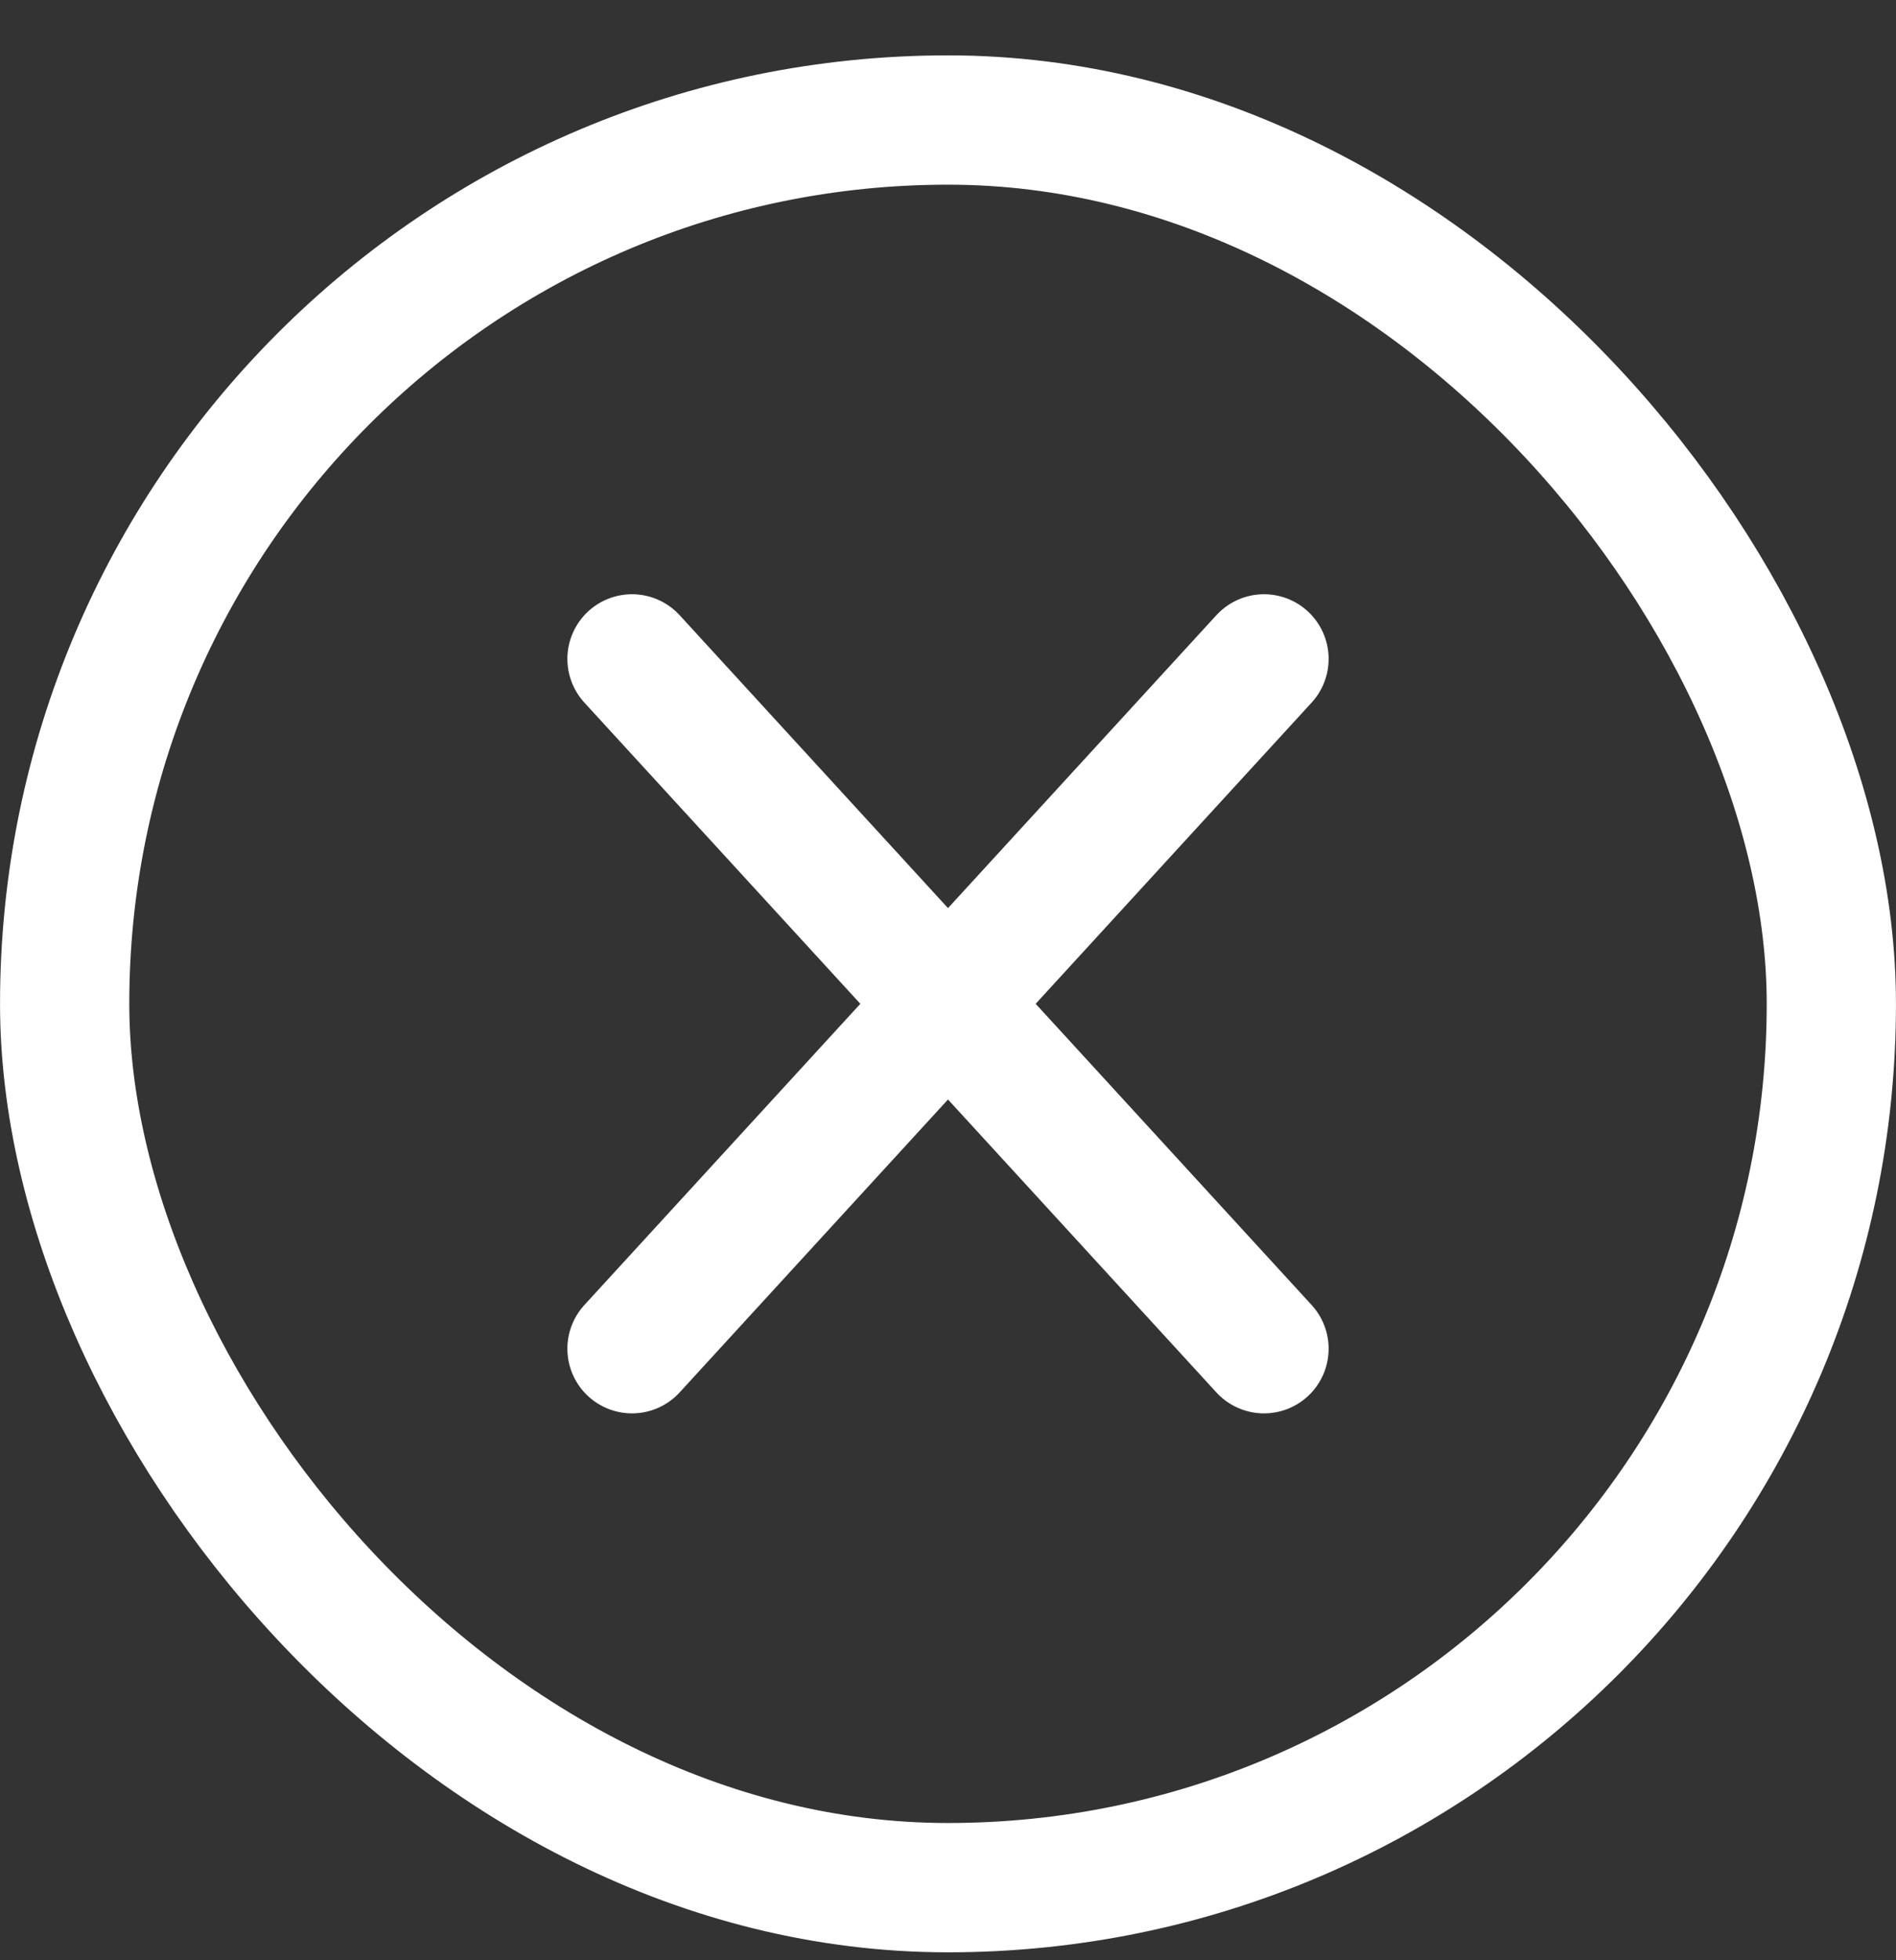
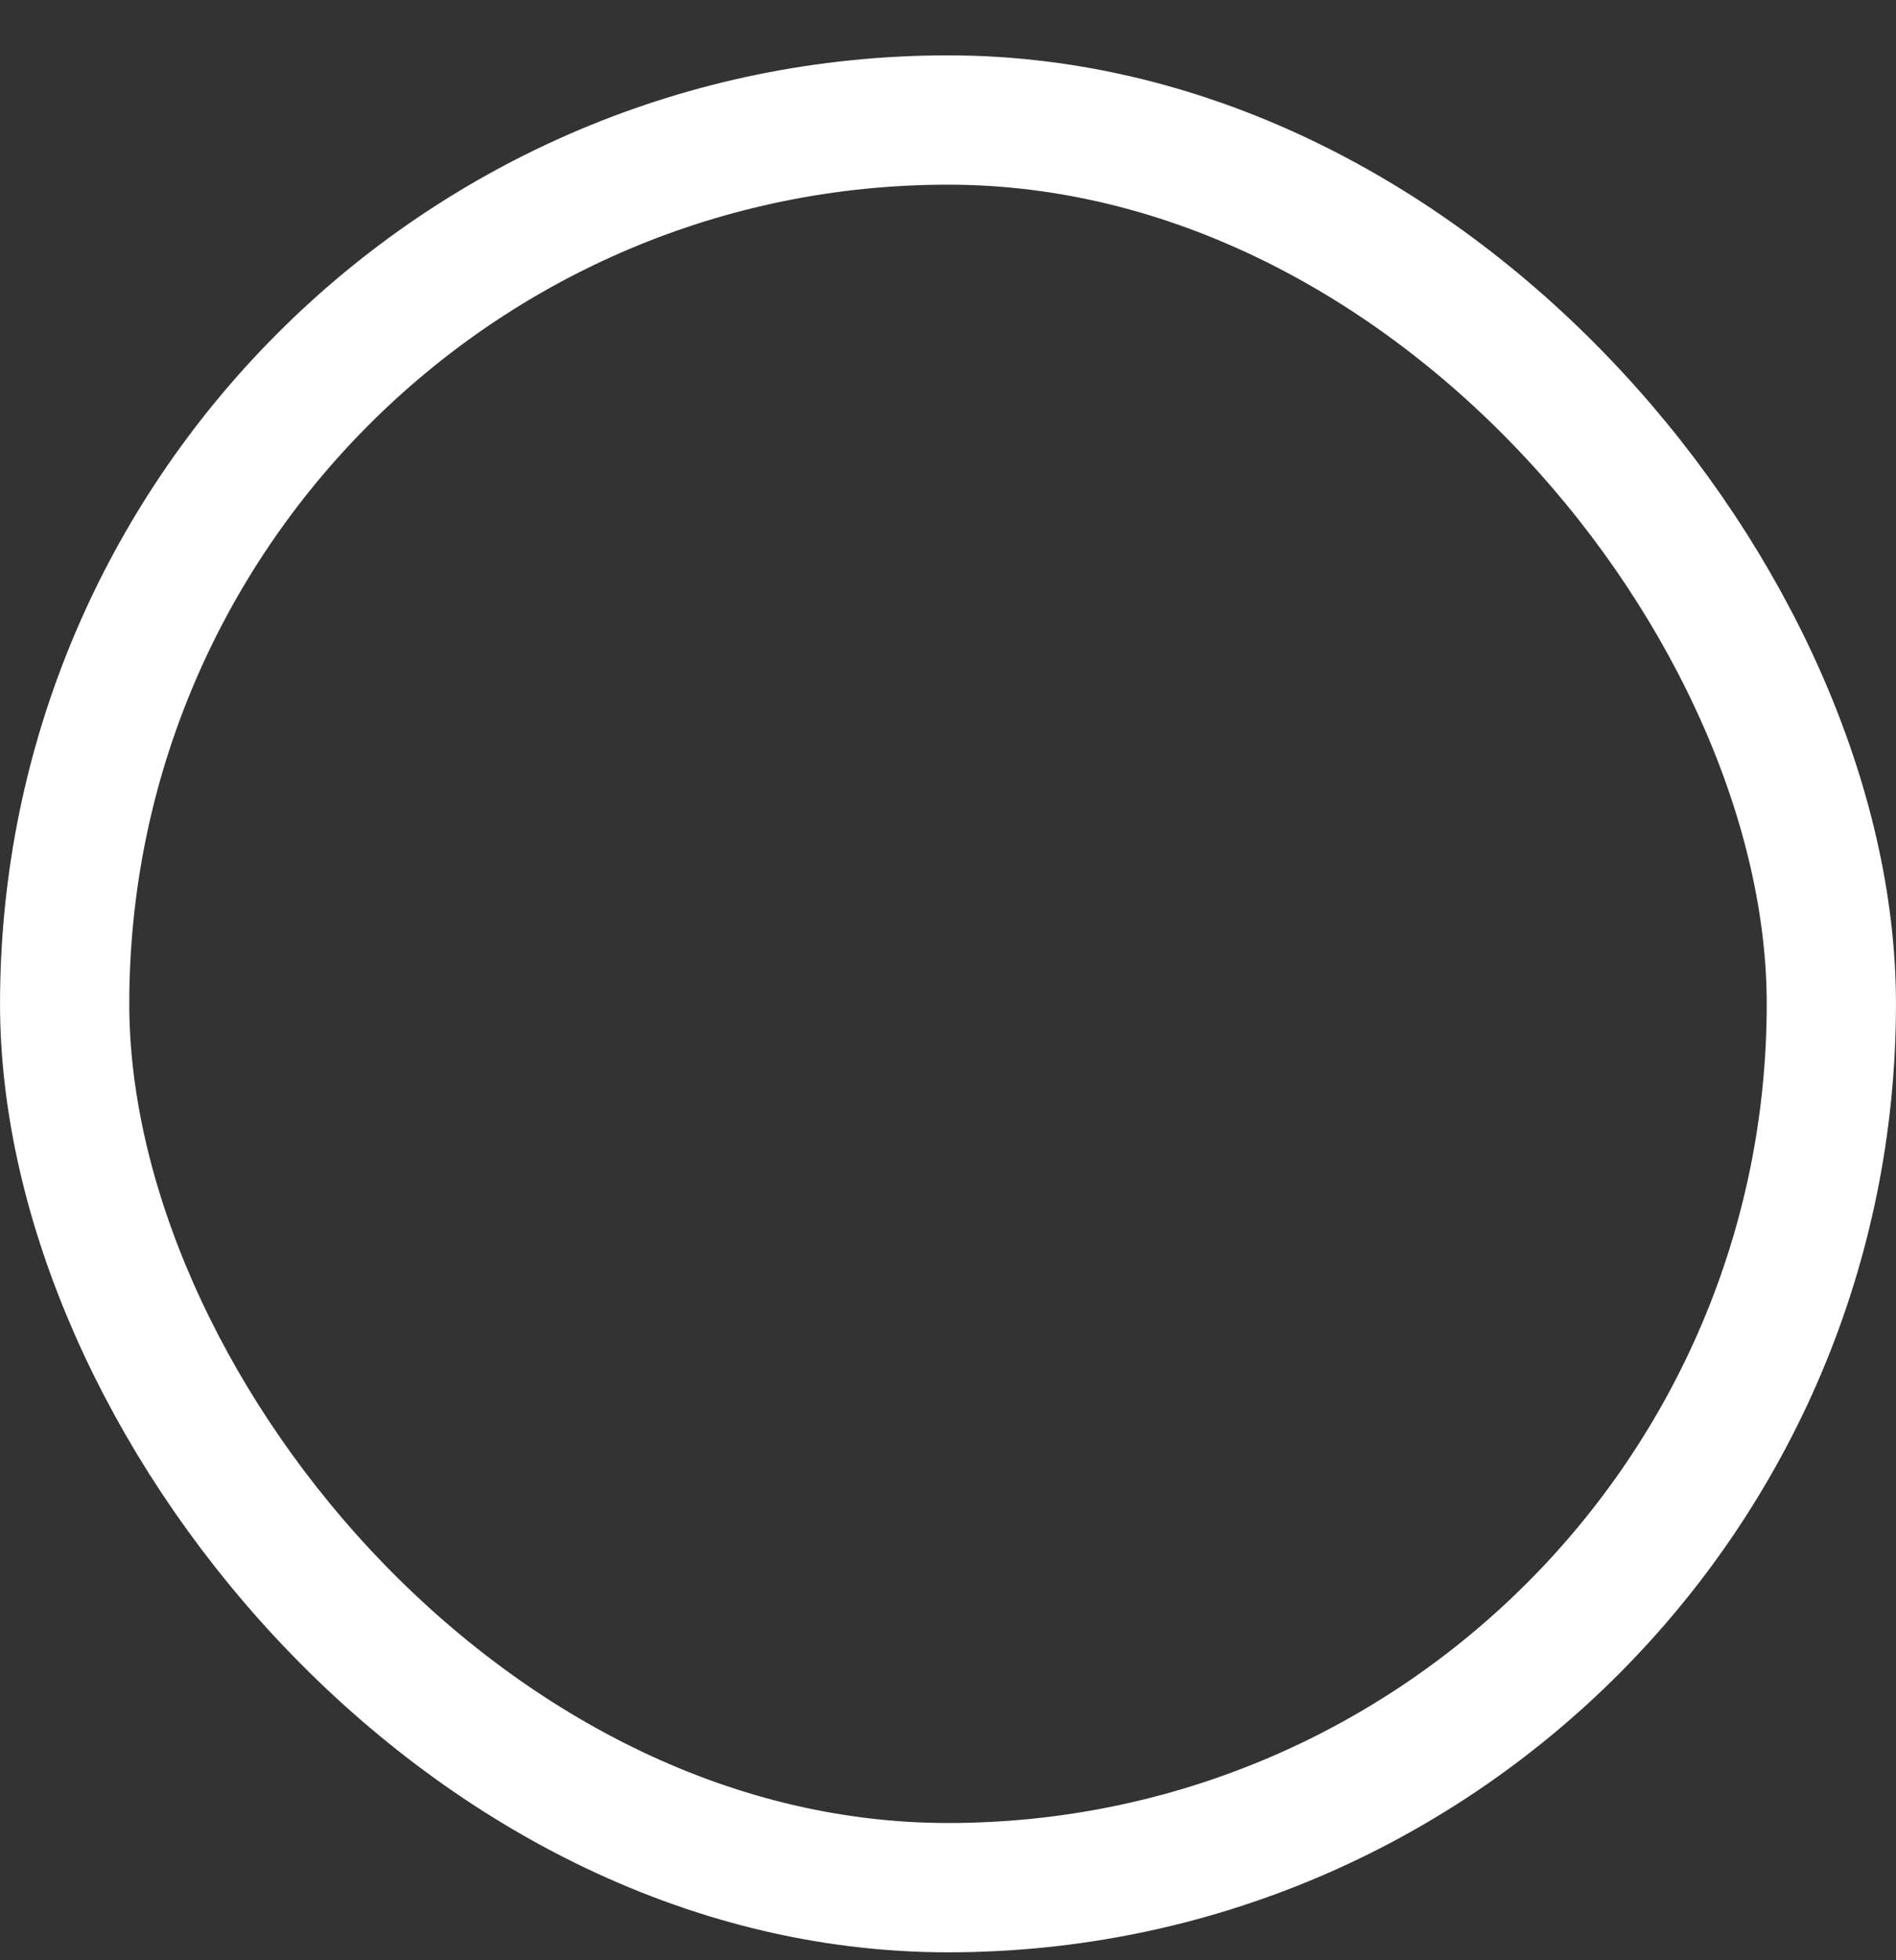
<svg xmlns="http://www.w3.org/2000/svg" width="30" height="31" viewBox="0 0 30 31" fill="none">
  <rect x="0" y="0" width="30" height="31" fill="#333333" stroke="none" />
  <rect x="1.023" y="1.898" width="27.954" height="27.954" rx="13.977" stroke="white" stroke-width="2.045" />
-   <path d="M10 10.42L20 21.329M10 21.329C13.905 17.069 16.095 14.681 20 10.42" stroke="white" stroke-width="2.045" stroke-linecap="round" stroke-linejoin="round" />
</svg>